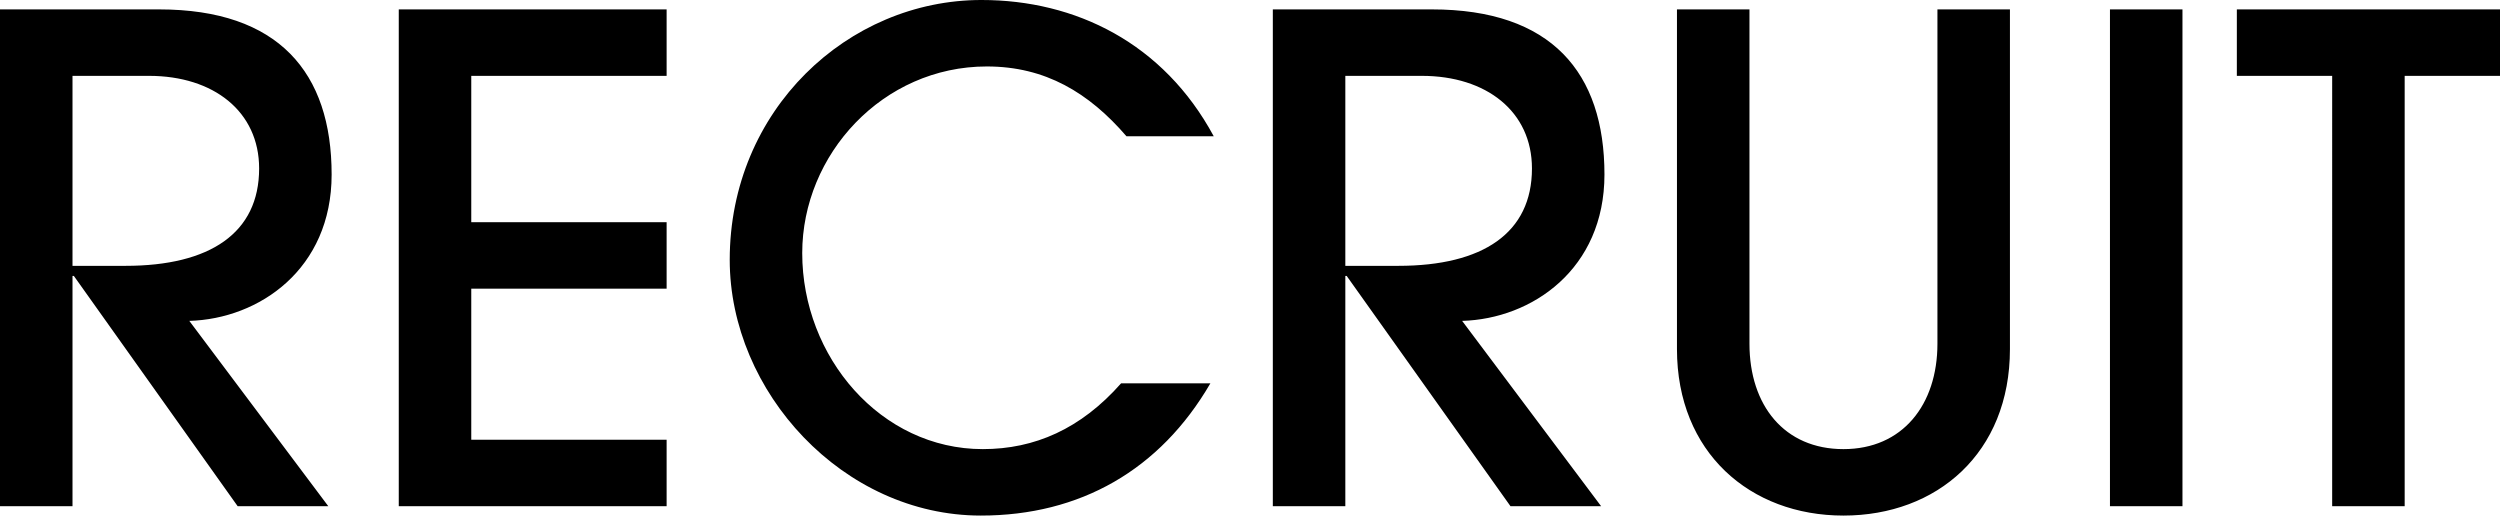
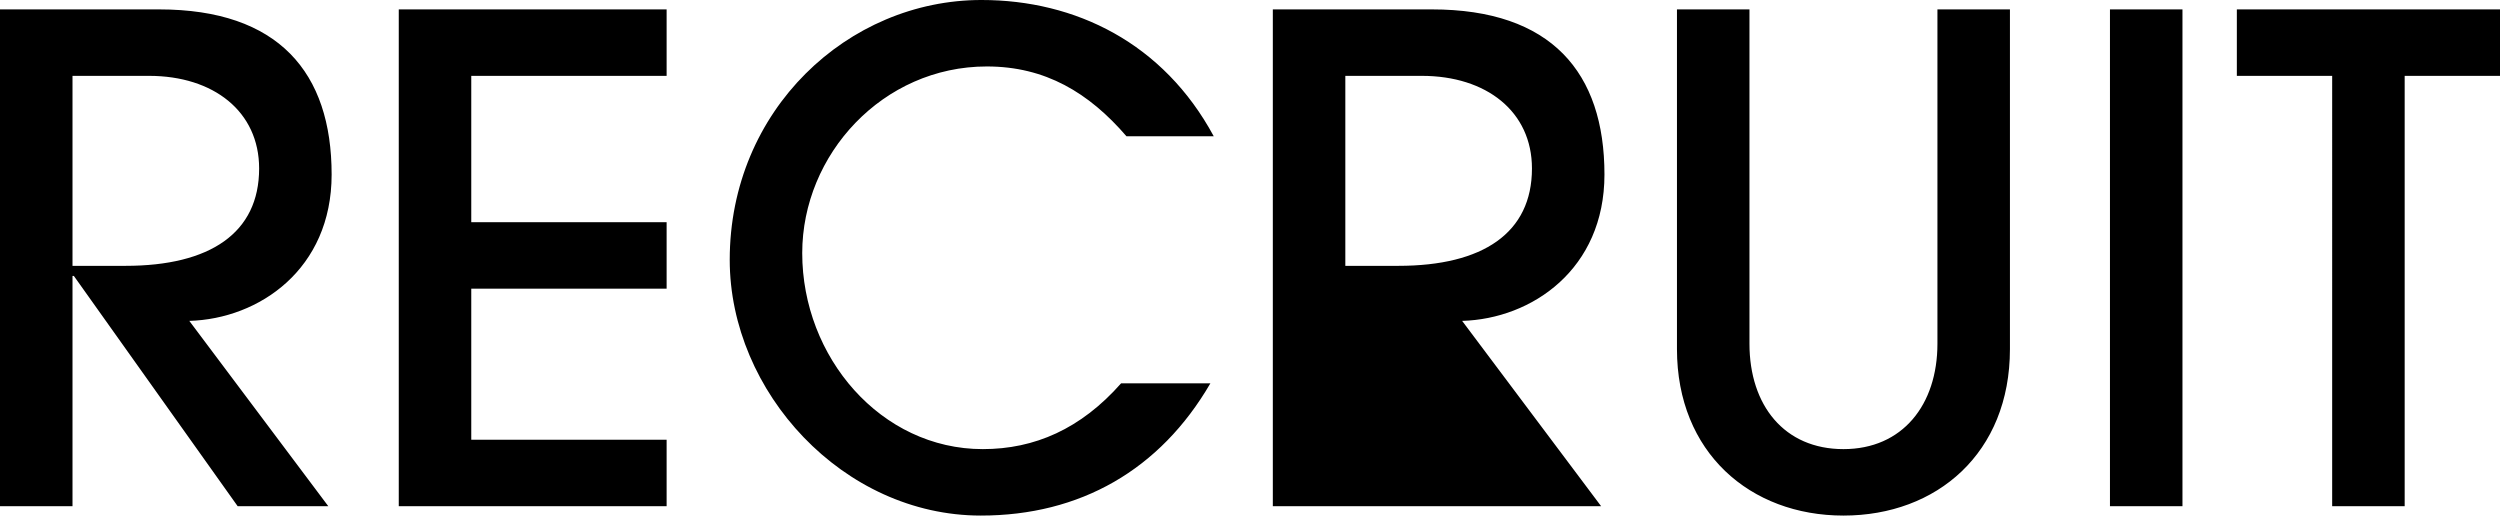
<svg xmlns="http://www.w3.org/2000/svg" width="297.92" height="61.44" viewBox="0 0 297.92 61.44">
-   <path id="パス_9" data-name="パス 9" d="M44.32,0,27.76-22.08c8.32-.24,16.96-6.16,16.96-17.44,0-12.16-6.32-19.68-20.56-19.68H5.2V0h8.64V-27.44H14L33.52,0ZM13.84-28.64V-51.28h9.12c7.68,0,13.12,4.24,13.12,11.04,0,7.68-5.84,11.6-15.92,11.6ZM84.64,0V-7.92H61.36v-18H84.64v-7.92H61.36V-51.28H84.64V-59.2H52.72V0ZM138.8-14.64C134-9.2,128.48-6.8,122.32-6.8c-12.16,0-21.52-10.96-21.52-23.36,0-11.76,9.6-22.24,22-22.24,6.96,0,12.16,3.12,16.64,8.32h10.4c-6-11.12-16.48-16.24-27.68-16.24-15.92,0-30,13.12-30,30.96,0,15.76,13.52,30.48,29.92,30.48,11.84,0,21.36-5.44,27.36-15.76ZM196,0,179.44-22.08c8.32-.24,16.96-6.16,16.96-17.44,0-12.16-6.32-19.68-20.56-19.68H156.88V0h8.64V-27.44h.16L185.2,0ZM165.52-28.64V-51.28h9.12c7.68,0,13.12,4.24,13.12,11.04,0,7.68-5.84,11.6-15.92,11.6Zm70.56,9.28c0,7.28-4.16,12.56-11.2,12.56s-11.2-5.2-11.2-12.56V-59.2h-8.64v40.48c0,12.32,8.72,19.84,19.84,19.84s19.84-7.44,19.84-19.84V-59.2h-8.64ZM265.28,0V-59.2h-8.64V0Zm26.48,0V-51.28h11.36V-59.2H271.76v7.92h11.36V0Z" transform="translate(-5.2 60.32)" />
+   <path id="パス_9" data-name="パス 9" d="M44.32,0,27.76-22.08c8.32-.24,16.96-6.16,16.96-17.44,0-12.16-6.32-19.68-20.56-19.68H5.2V0h8.64V-27.44H14L33.52,0ZM13.84-28.64V-51.28h9.12c7.68,0,13.12,4.24,13.12,11.04,0,7.68-5.84,11.6-15.92,11.6ZM84.64,0V-7.92H61.36v-18H84.64v-7.92H61.36V-51.28H84.64V-59.2H52.72V0ZM138.8-14.64C134-9.2,128.48-6.8,122.32-6.8c-12.16,0-21.52-10.96-21.52-23.36,0-11.76,9.6-22.24,22-22.24,6.96,0,12.16,3.12,16.64,8.32h10.4c-6-11.12-16.48-16.24-27.68-16.24-15.92,0-30,13.12-30,30.96,0,15.76,13.52,30.48,29.92,30.48,11.84,0,21.36-5.44,27.36-15.76ZM196,0,179.44-22.08c8.32-.24,16.96-6.16,16.96-17.44,0-12.16-6.32-19.68-20.56-19.68H156.88V0h8.64h.16L185.2,0ZM165.52-28.64V-51.28h9.12c7.68,0,13.12,4.24,13.12,11.04,0,7.68-5.84,11.6-15.92,11.6Zm70.56,9.28c0,7.28-4.16,12.56-11.2,12.56s-11.2-5.2-11.2-12.56V-59.2h-8.64v40.48c0,12.32,8.72,19.84,19.84,19.84s19.84-7.44,19.84-19.84V-59.2h-8.64ZM265.28,0V-59.2h-8.64V0Zm26.48,0V-51.28h11.36V-59.2H271.76v7.92h11.36V0Z" transform="translate(-5.2 60.32)" />
</svg>